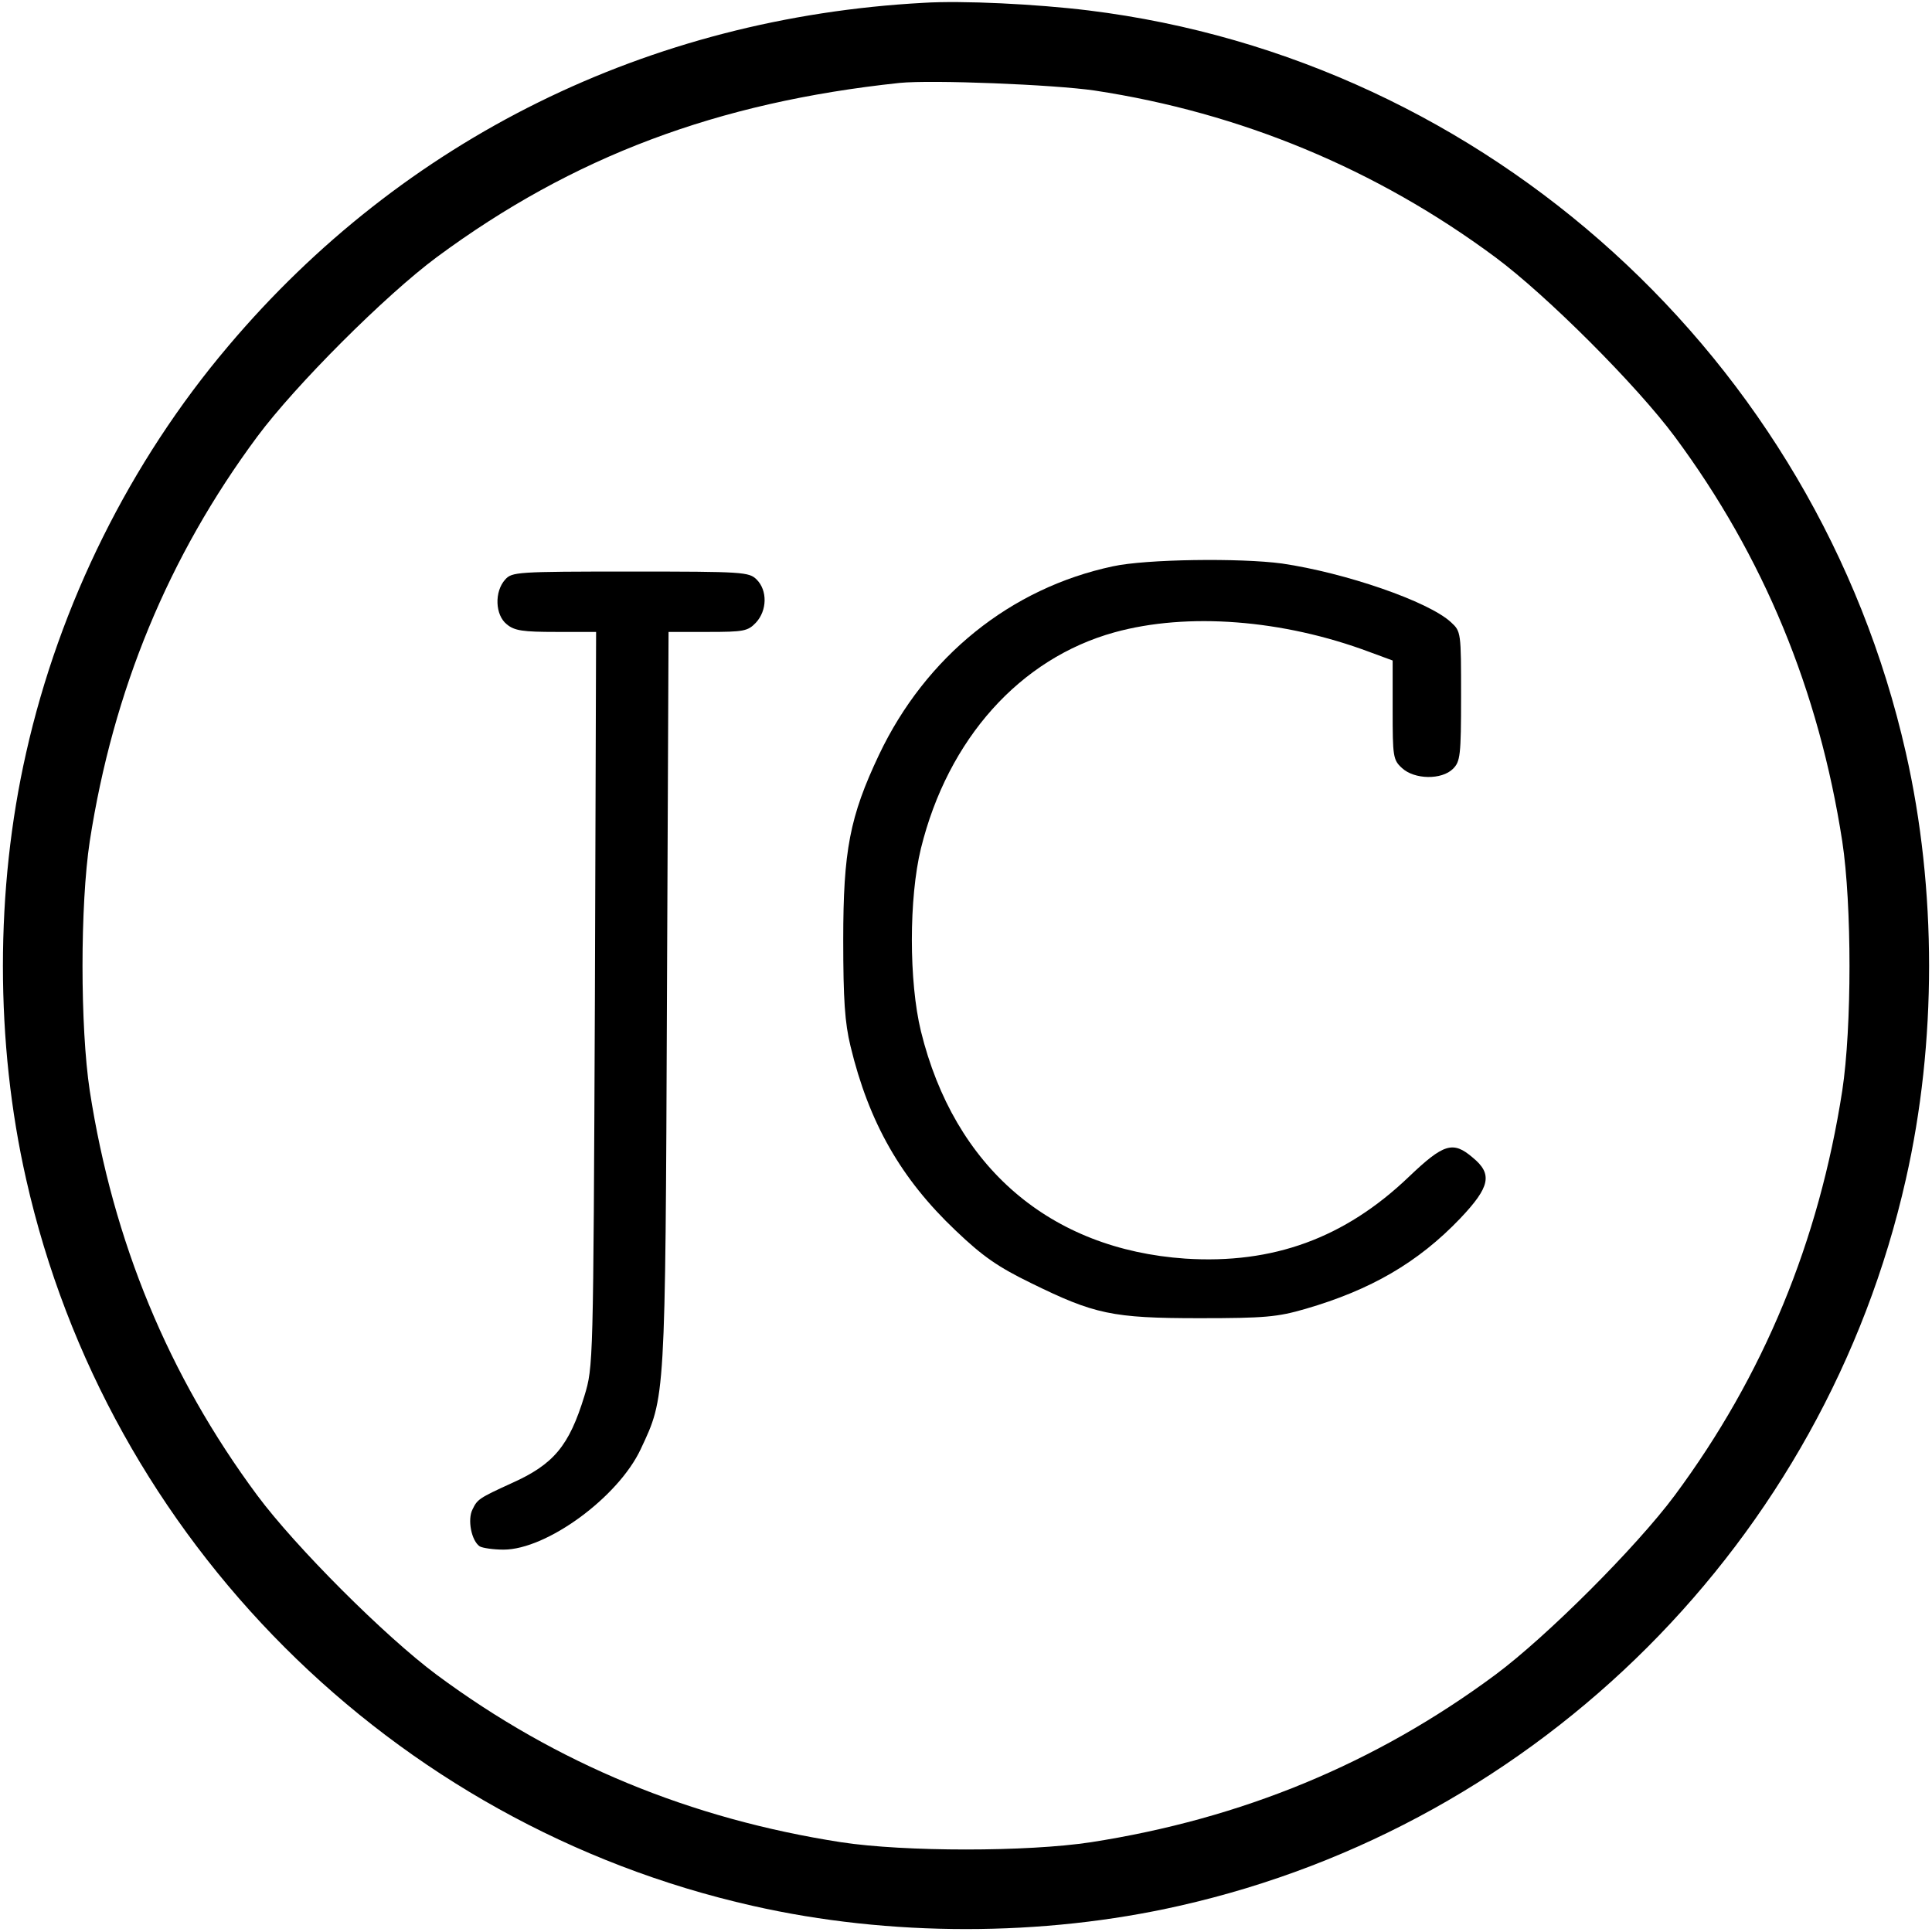
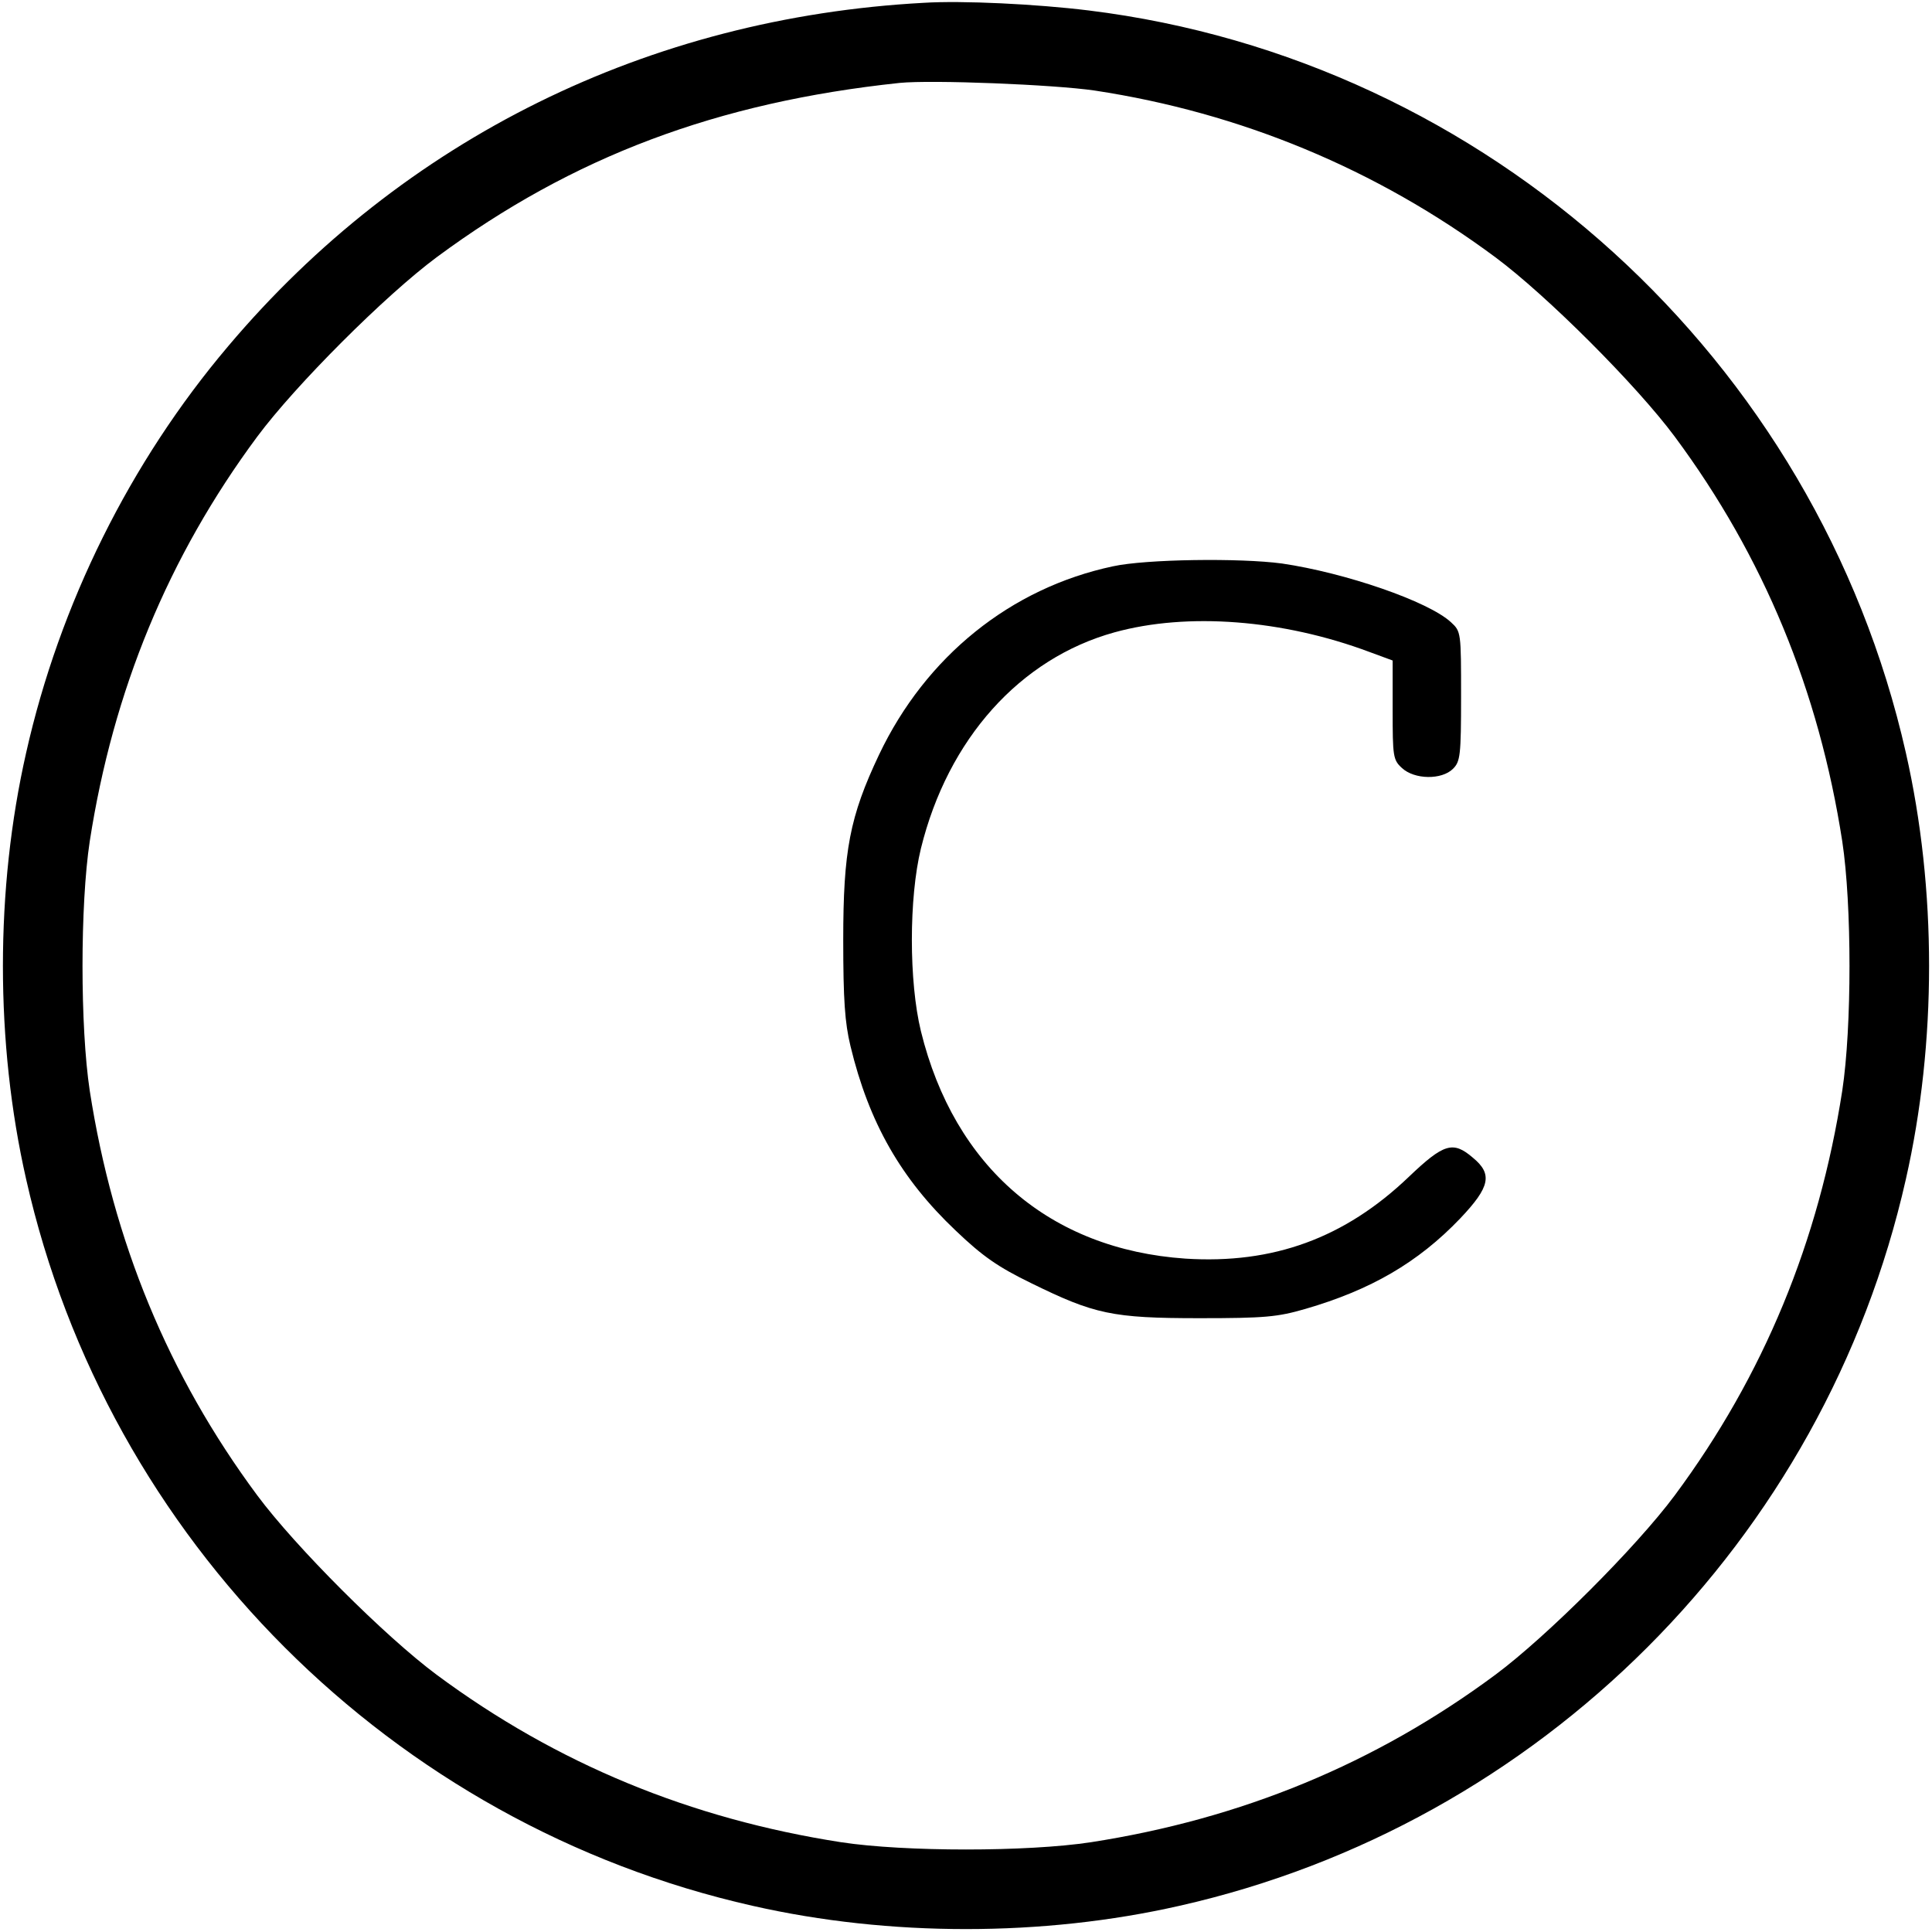
<svg xmlns="http://www.w3.org/2000/svg" version="1.0" width="480pt" height="480pt" viewBox="0 0 480 480" preserveAspectRatio="xMidYMid meet">
  <g transform="translate(0,480) scale(0.1,-0.1)" fill="#000000" stroke="none">
-     <path d="M2295 4793 c-684 -37 -1293 -338 -1728 -853 -244 -288 -419 -641 -502 -1010 -77 -339 -77 -721 0 -1060 202 -896 909 -1603 1805 -1805 339 -77 721 -77 1060 0 896 202 1603 909 1805 1805 77 339 77 721 0 1060 -221 978 -1040 1722 -2030 1844 -130 16 -315 25 -410 19z m425 -218 c362 -55 700 -195 995 -414 128 -95 351 -318 446 -446 221 -298 358 -631 416 -1005 24 -158 24 -462 0 -620 -58 -374 -195 -707 -416 -1005 -95 -128 -318 -351 -446 -446 -298 -221 -631 -358 -1005 -416 -158 -24 -462 -24 -620 0 -374 58 -707 195 -1005 416 -128 95 -351 318 -446 446 -221 298 -358 631 -416 1005 -24 158 -24 462 0 620 58 374 195 707 416 1005 95 128 318 351 446 446 338 250 697 385 1150 433 80 8 383 -4 485 -19z" />
+     <path d="M2295 4793 c-684 -37 -1293 -338 -1728 -853 -244 -288 -419 -641 -502 -1010 -77 -339 -77 -721 0 -1060 202 -896 909 -1603 1805 -1805 339 -77 721 -77 1060 0 896 202 1603 909 1805 1805 77 339 77 721 0 1060 -221 978 -1040 1722 -2030 1844 -130 16 -315 25 -410 19z m425 -218 c362 -55 700 -195 995 -414 128 -95 351 -318 446 -446 221 -298 358 -631 416 -1005 24 -158 24 -462 0 -620 -58 -374 -195 -707 -416 -1005 -95 -128 -318 -351 -446 -446 -298 -221 -631 -358 -1005 -416 -158 -24 -462 -24 -620 0 -374 58 -707 195 -1005 416 -128 95 -351 318 -446 446 -221 298 -358 631 -416 1005 -24 158 -24 462 0 620 58 374 195 707 416 1005 95 128 318 351 446 446 338 250 697 385 1150 433 80 8 383 -4 485 -19" />
    <path d="M2765 3393 c-254 -54 -465 -224 -581 -468 -73 -154 -89 -239 -89 -460 0 -149 4 -206 18 -264 46 -191 126 -330 261 -458 68 -65 106 -91 188 -131 157 -77 201 -87 418 -87 163 0 194 3 263 23 162 47 280 115 385 225 74 78 81 110 31 151 -49 42 -72 35 -159 -48 -159 -152 -337 -217 -555 -203 -336 23 -574 227 -657 565 -30 123 -30 331 0 454 67 272 246 472 481 537 181 50 418 32 634 -49 l57 -21 0 -123 c0 -115 1 -124 23 -144 31 -29 99 -30 127 -2 18 18 20 33 20 180 0 159 0 161 -25 184 -56 52 -263 123 -420 146 -104 14 -338 11 -420 -7z" />
-     <path d="M1255 3360 c-27 -30 -25 -88 4 -111 19 -16 40 -19 123 -19 l99 0 -3 -912 c-4 -912 -4 -913 -26 -986 -38 -124 -76 -170 -181 -217 -81 -37 -85 -40 -97 -65 -13 -25 -3 -78 18 -92 7 -4 34 -8 59 -8 107 0 285 130 341 250 61 130 61 118 65 1118 l4 912 98 0 c89 0 99 2 119 23 28 30 29 80 2 107 -19 19 -33 20 -313 20 -284 0 -295 -1 -312 -20z" />
  </g>
</svg>